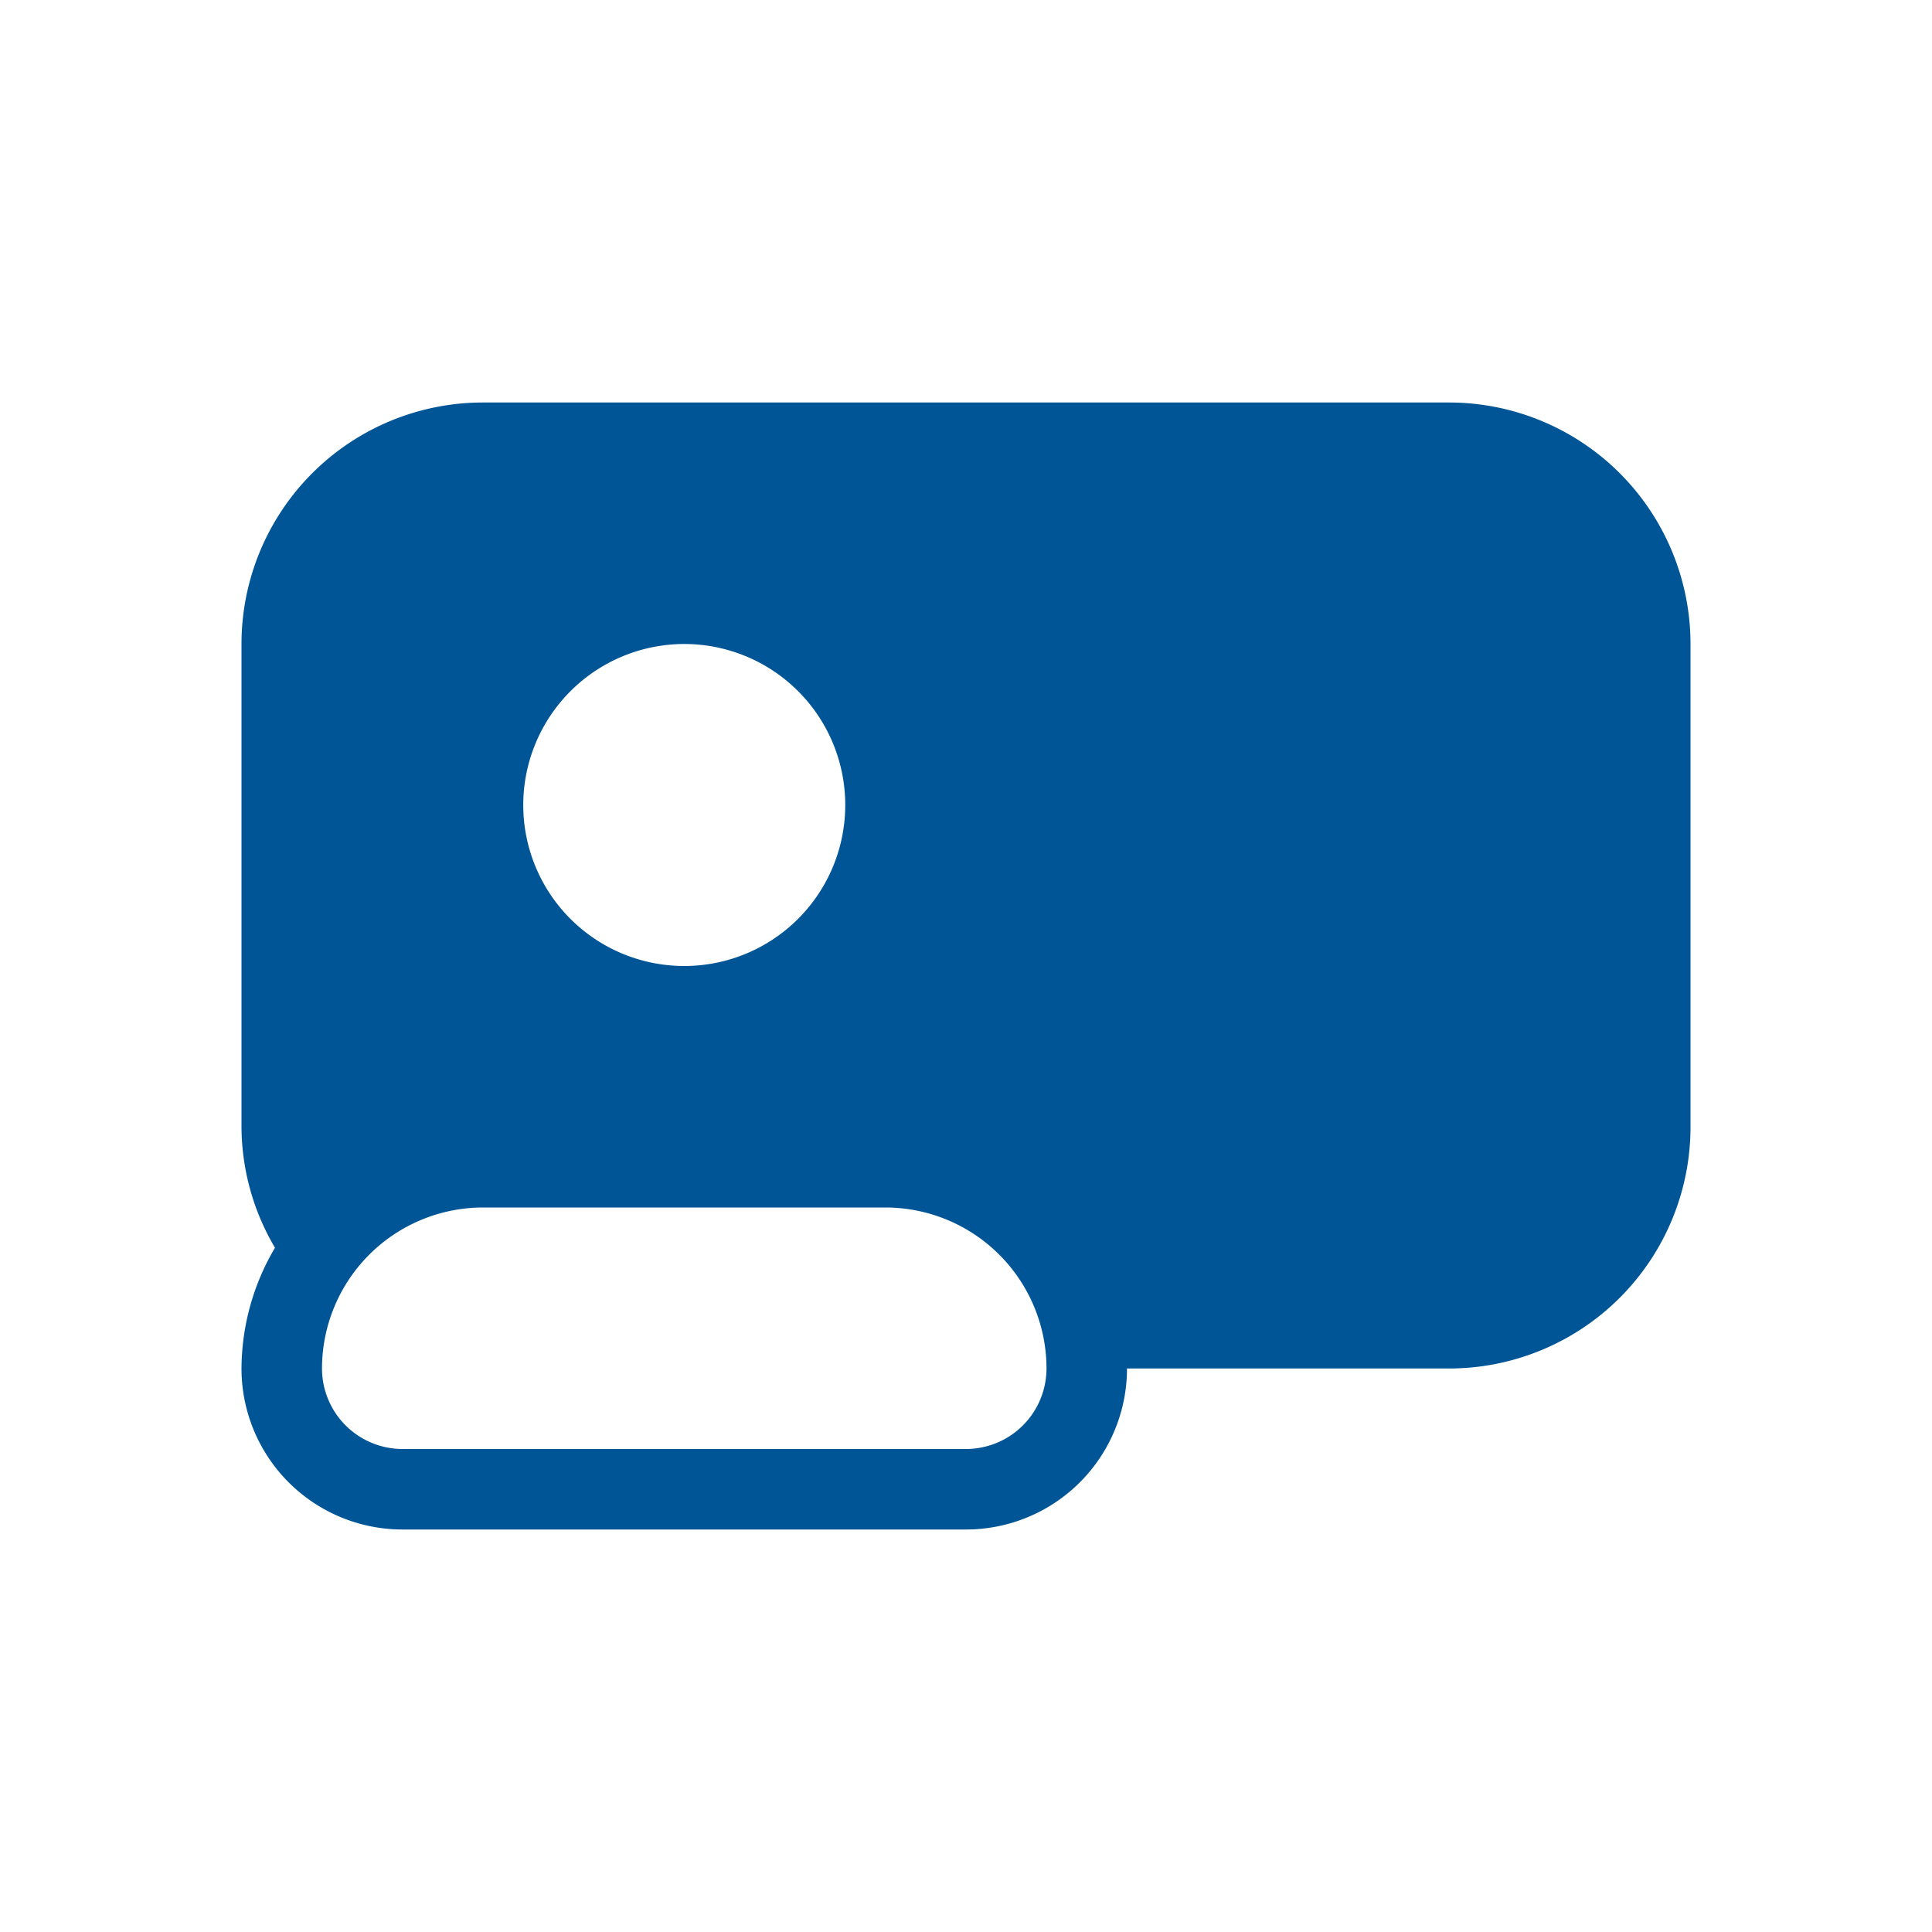
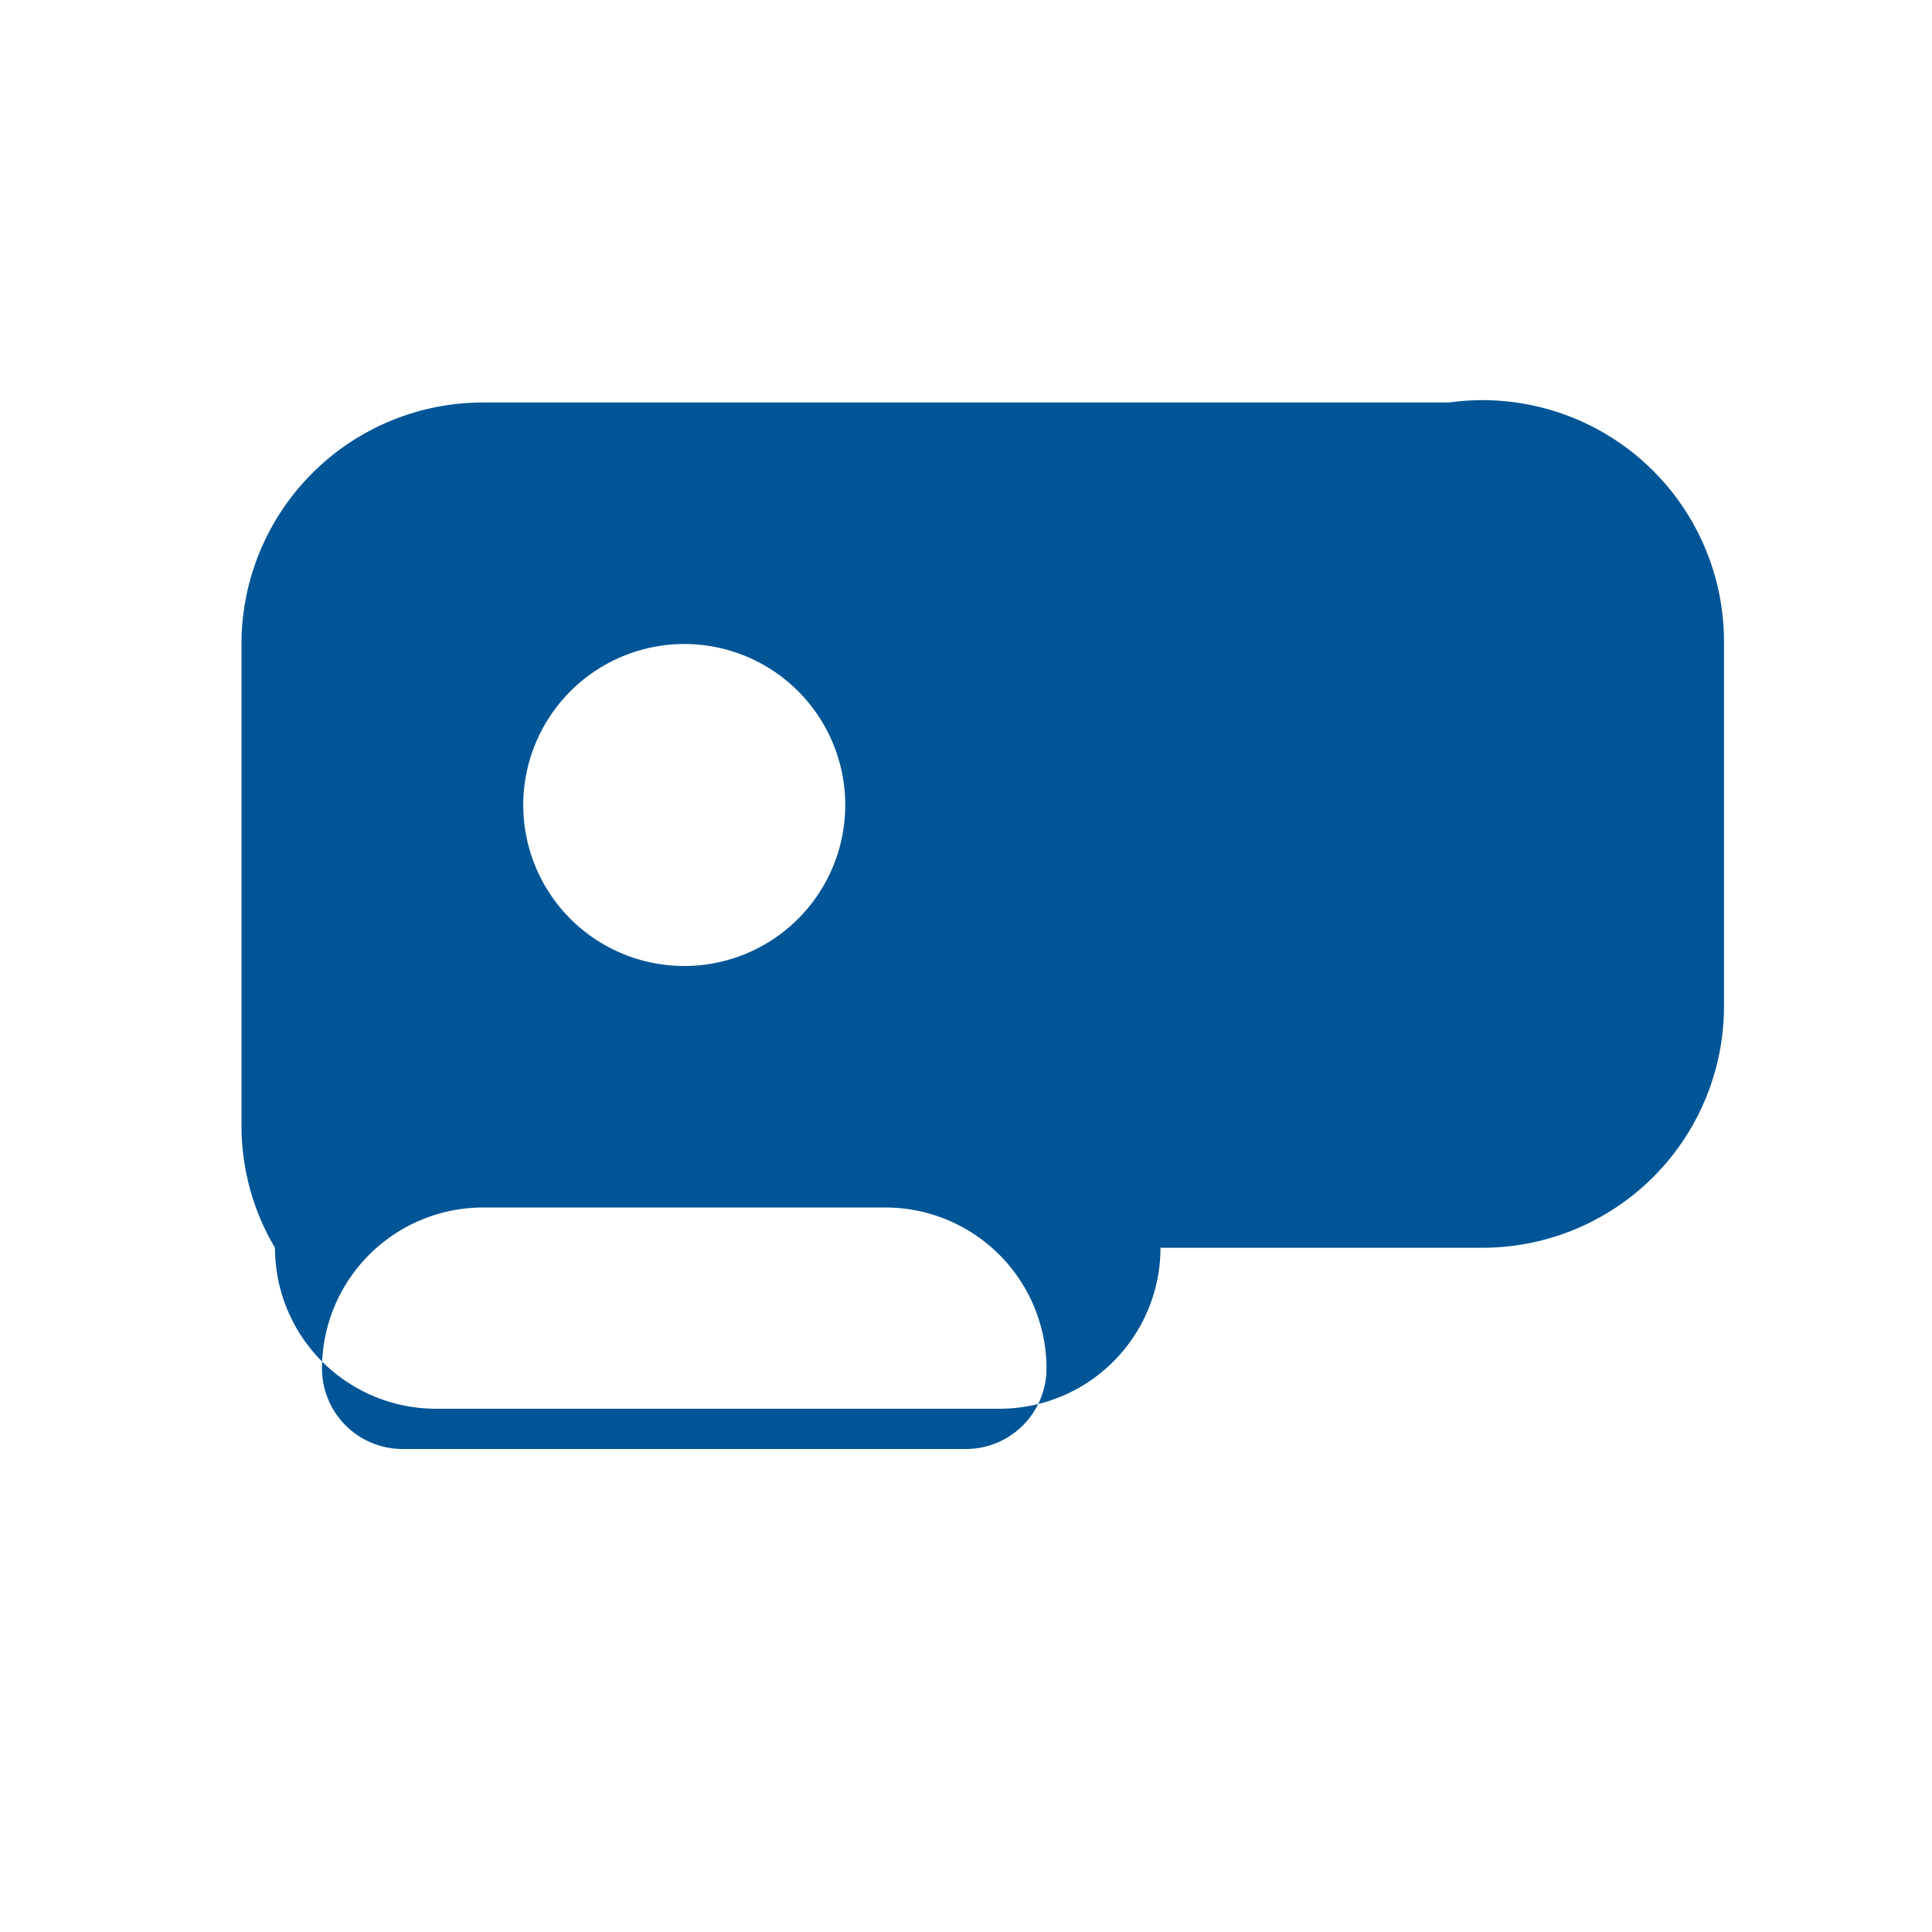
<svg xmlns="http://www.w3.org/2000/svg" data-name="Layer 1" viewBox="0 0 24 24" x="0px" y="0px" aria-hidden="true" width="24px" height="24px" style="fill:url(#CerosGradient_ida5b57d2ea);">
  <defs>
    <linearGradient class="cerosgradient" data-cerosgradient="true" id="CerosGradient_ida5b57d2ea" gradientUnits="userSpaceOnUse" x1="50%" y1="100%" x2="50%" y2="0%">
      <stop offset="0%" stop-color="#005596" />
      <stop offset="100%" stop-color="#005596" />
    </linearGradient>
    <linearGradient />
  </defs>
  <title>rounded</title>
-   <path d="M18,5H6A3,3,0,0,0,3,8v6a2.97,2.97,0,0,0,.416,1.5A2.97,2.97,0,0,0,3,17a2,2,0,0,0,2,2h7a2,2,0,0,0,2-2h4a3,3,0,0,0,3-3V8A3,3,0,0,0,18,5ZM8.5,8a2,2,0,1,1-2,2A2.002,2.002,0,0,1,8.5,8ZM12,18H5a1.001,1.001,0,0,1-1-1,2.002,2.002,0,0,1,2-2h5a2.002,2.002,0,0,1,2,2A1.001,1.001,0,0,1,12,18Z" style="fill:url(#CerosGradient_ida5b57d2ea);" />
+   <path d="M18,5H6A3,3,0,0,0,3,8v6a2.97,2.97,0,0,0,.416,1.5a2,2,0,0,0,2,2h7a2,2,0,0,0,2-2h4a3,3,0,0,0,3-3V8A3,3,0,0,0,18,5ZM8.5,8a2,2,0,1,1-2,2A2.002,2.002,0,0,1,8.5,8ZM12,18H5a1.001,1.001,0,0,1-1-1,2.002,2.002,0,0,1,2-2h5a2.002,2.002,0,0,1,2,2A1.001,1.001,0,0,1,12,18Z" style="fill:url(#CerosGradient_ida5b57d2ea);" />
</svg>